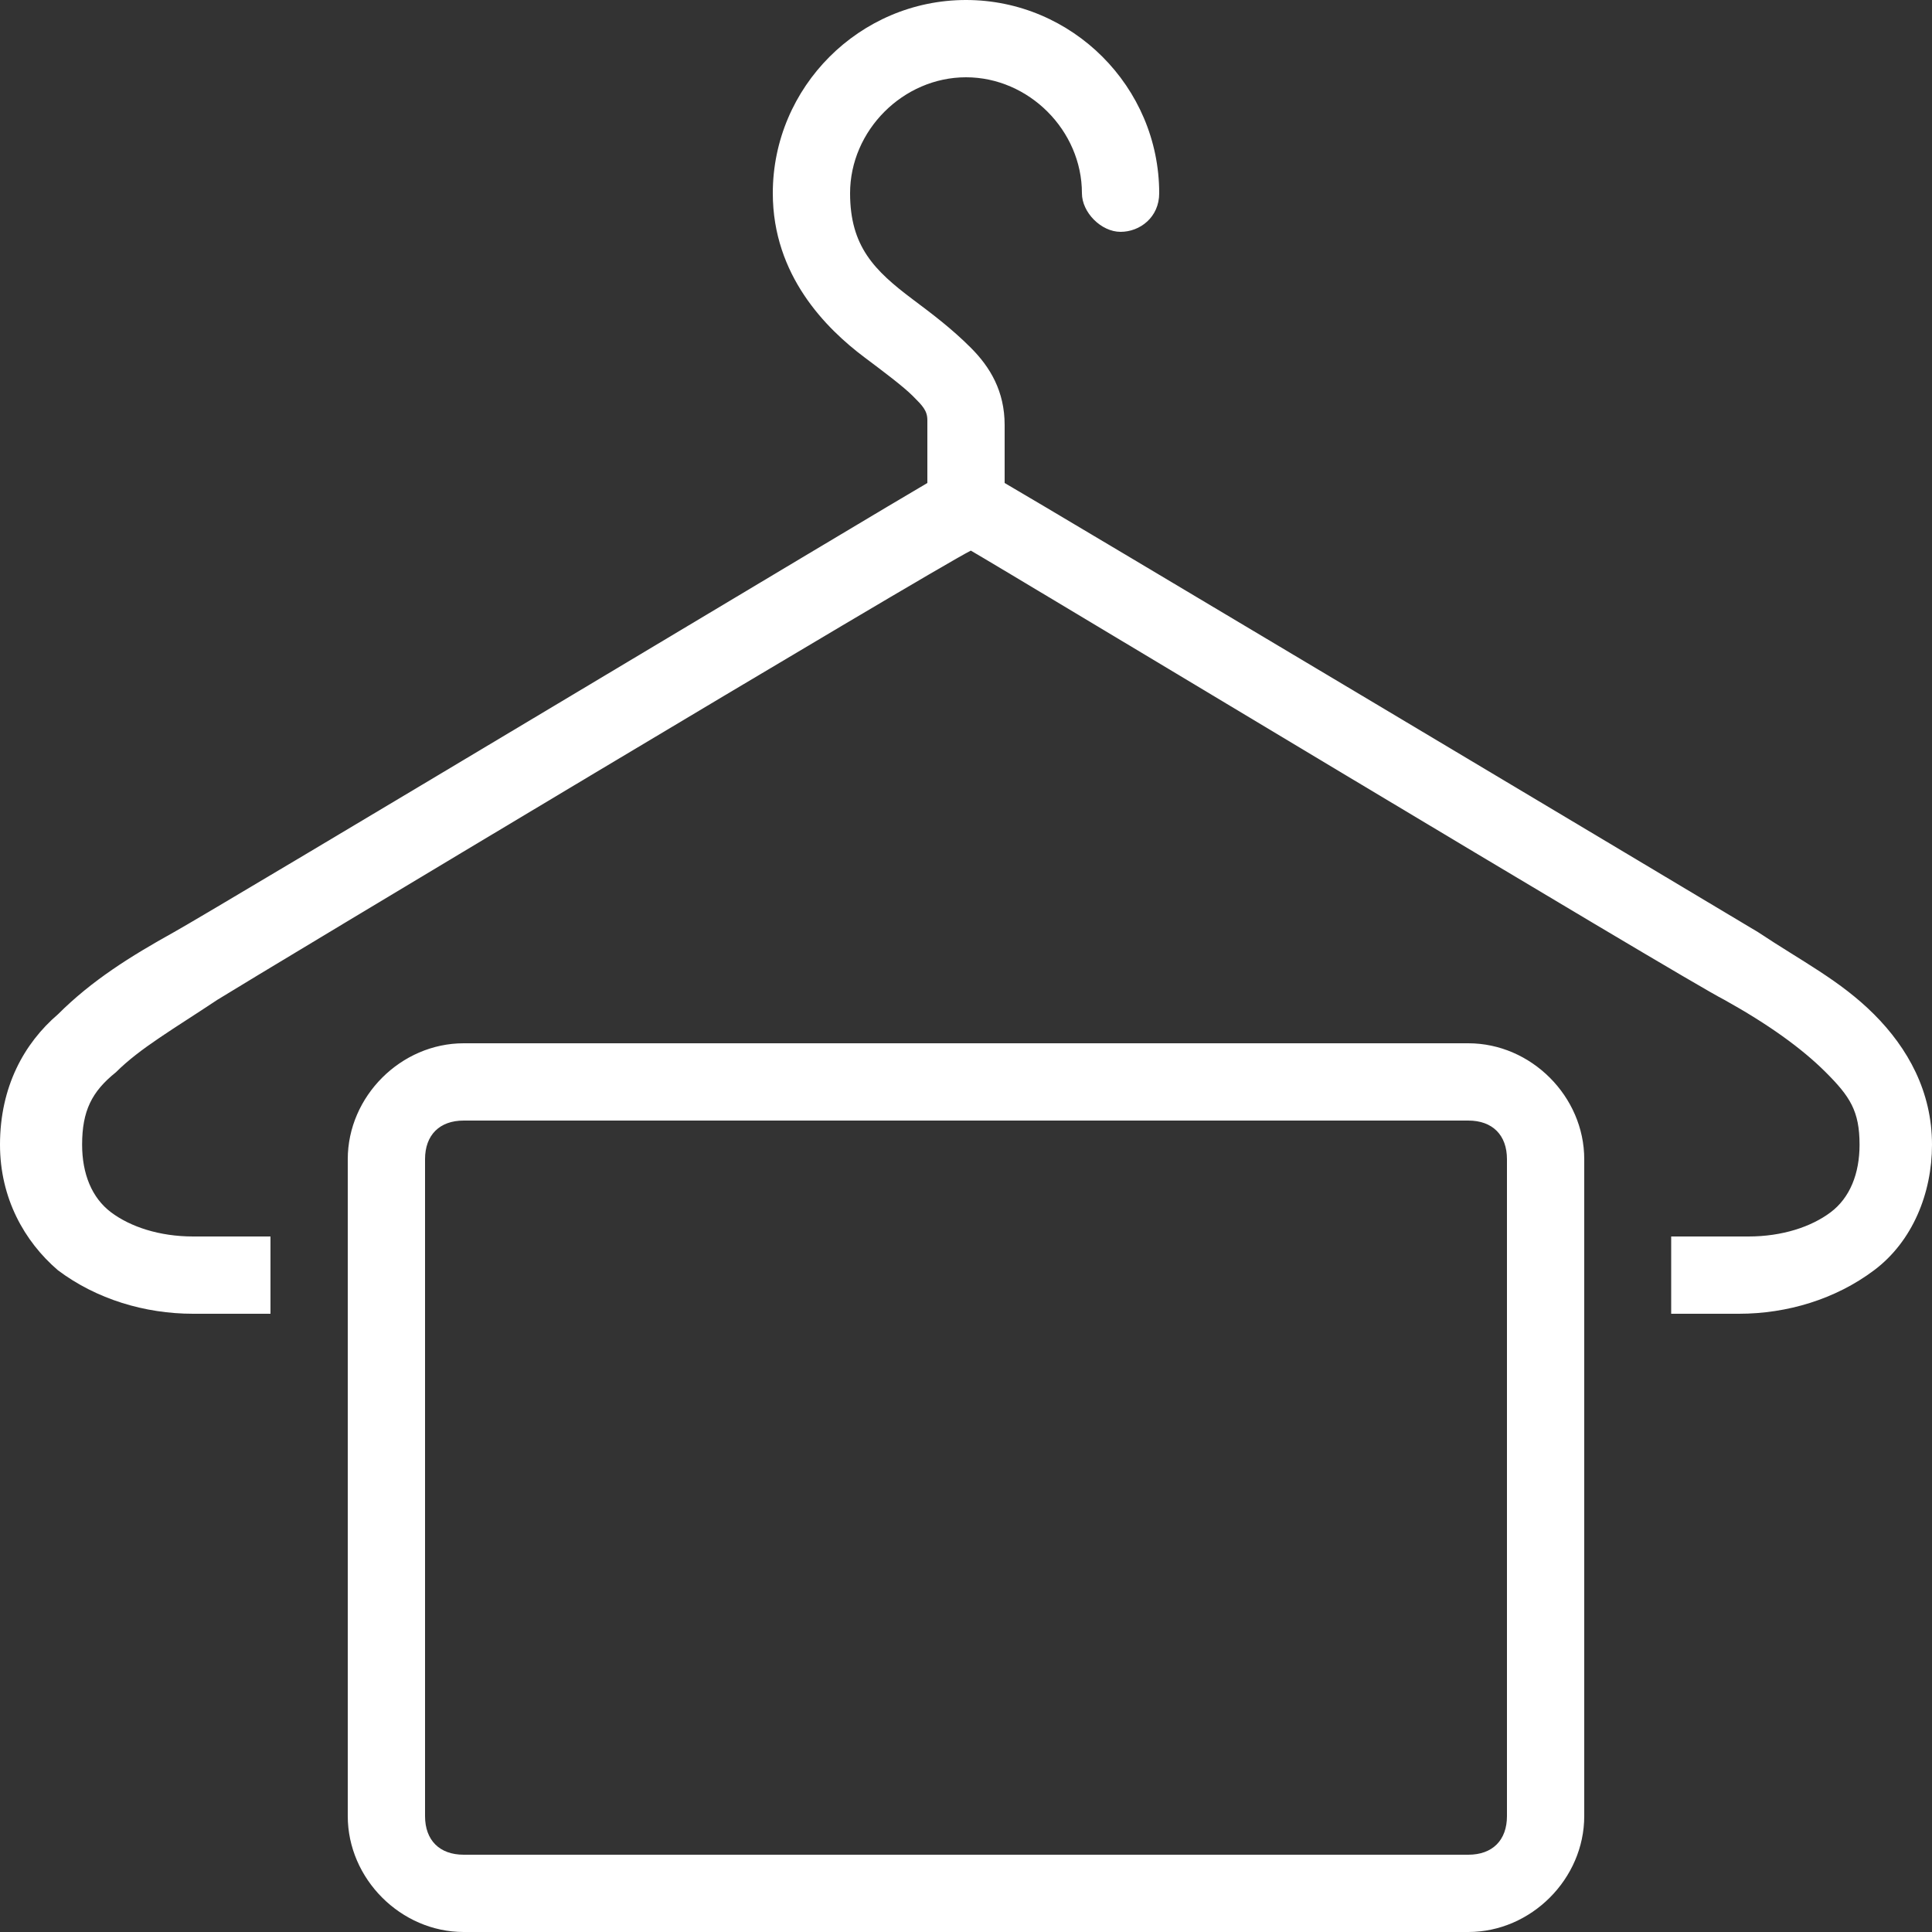
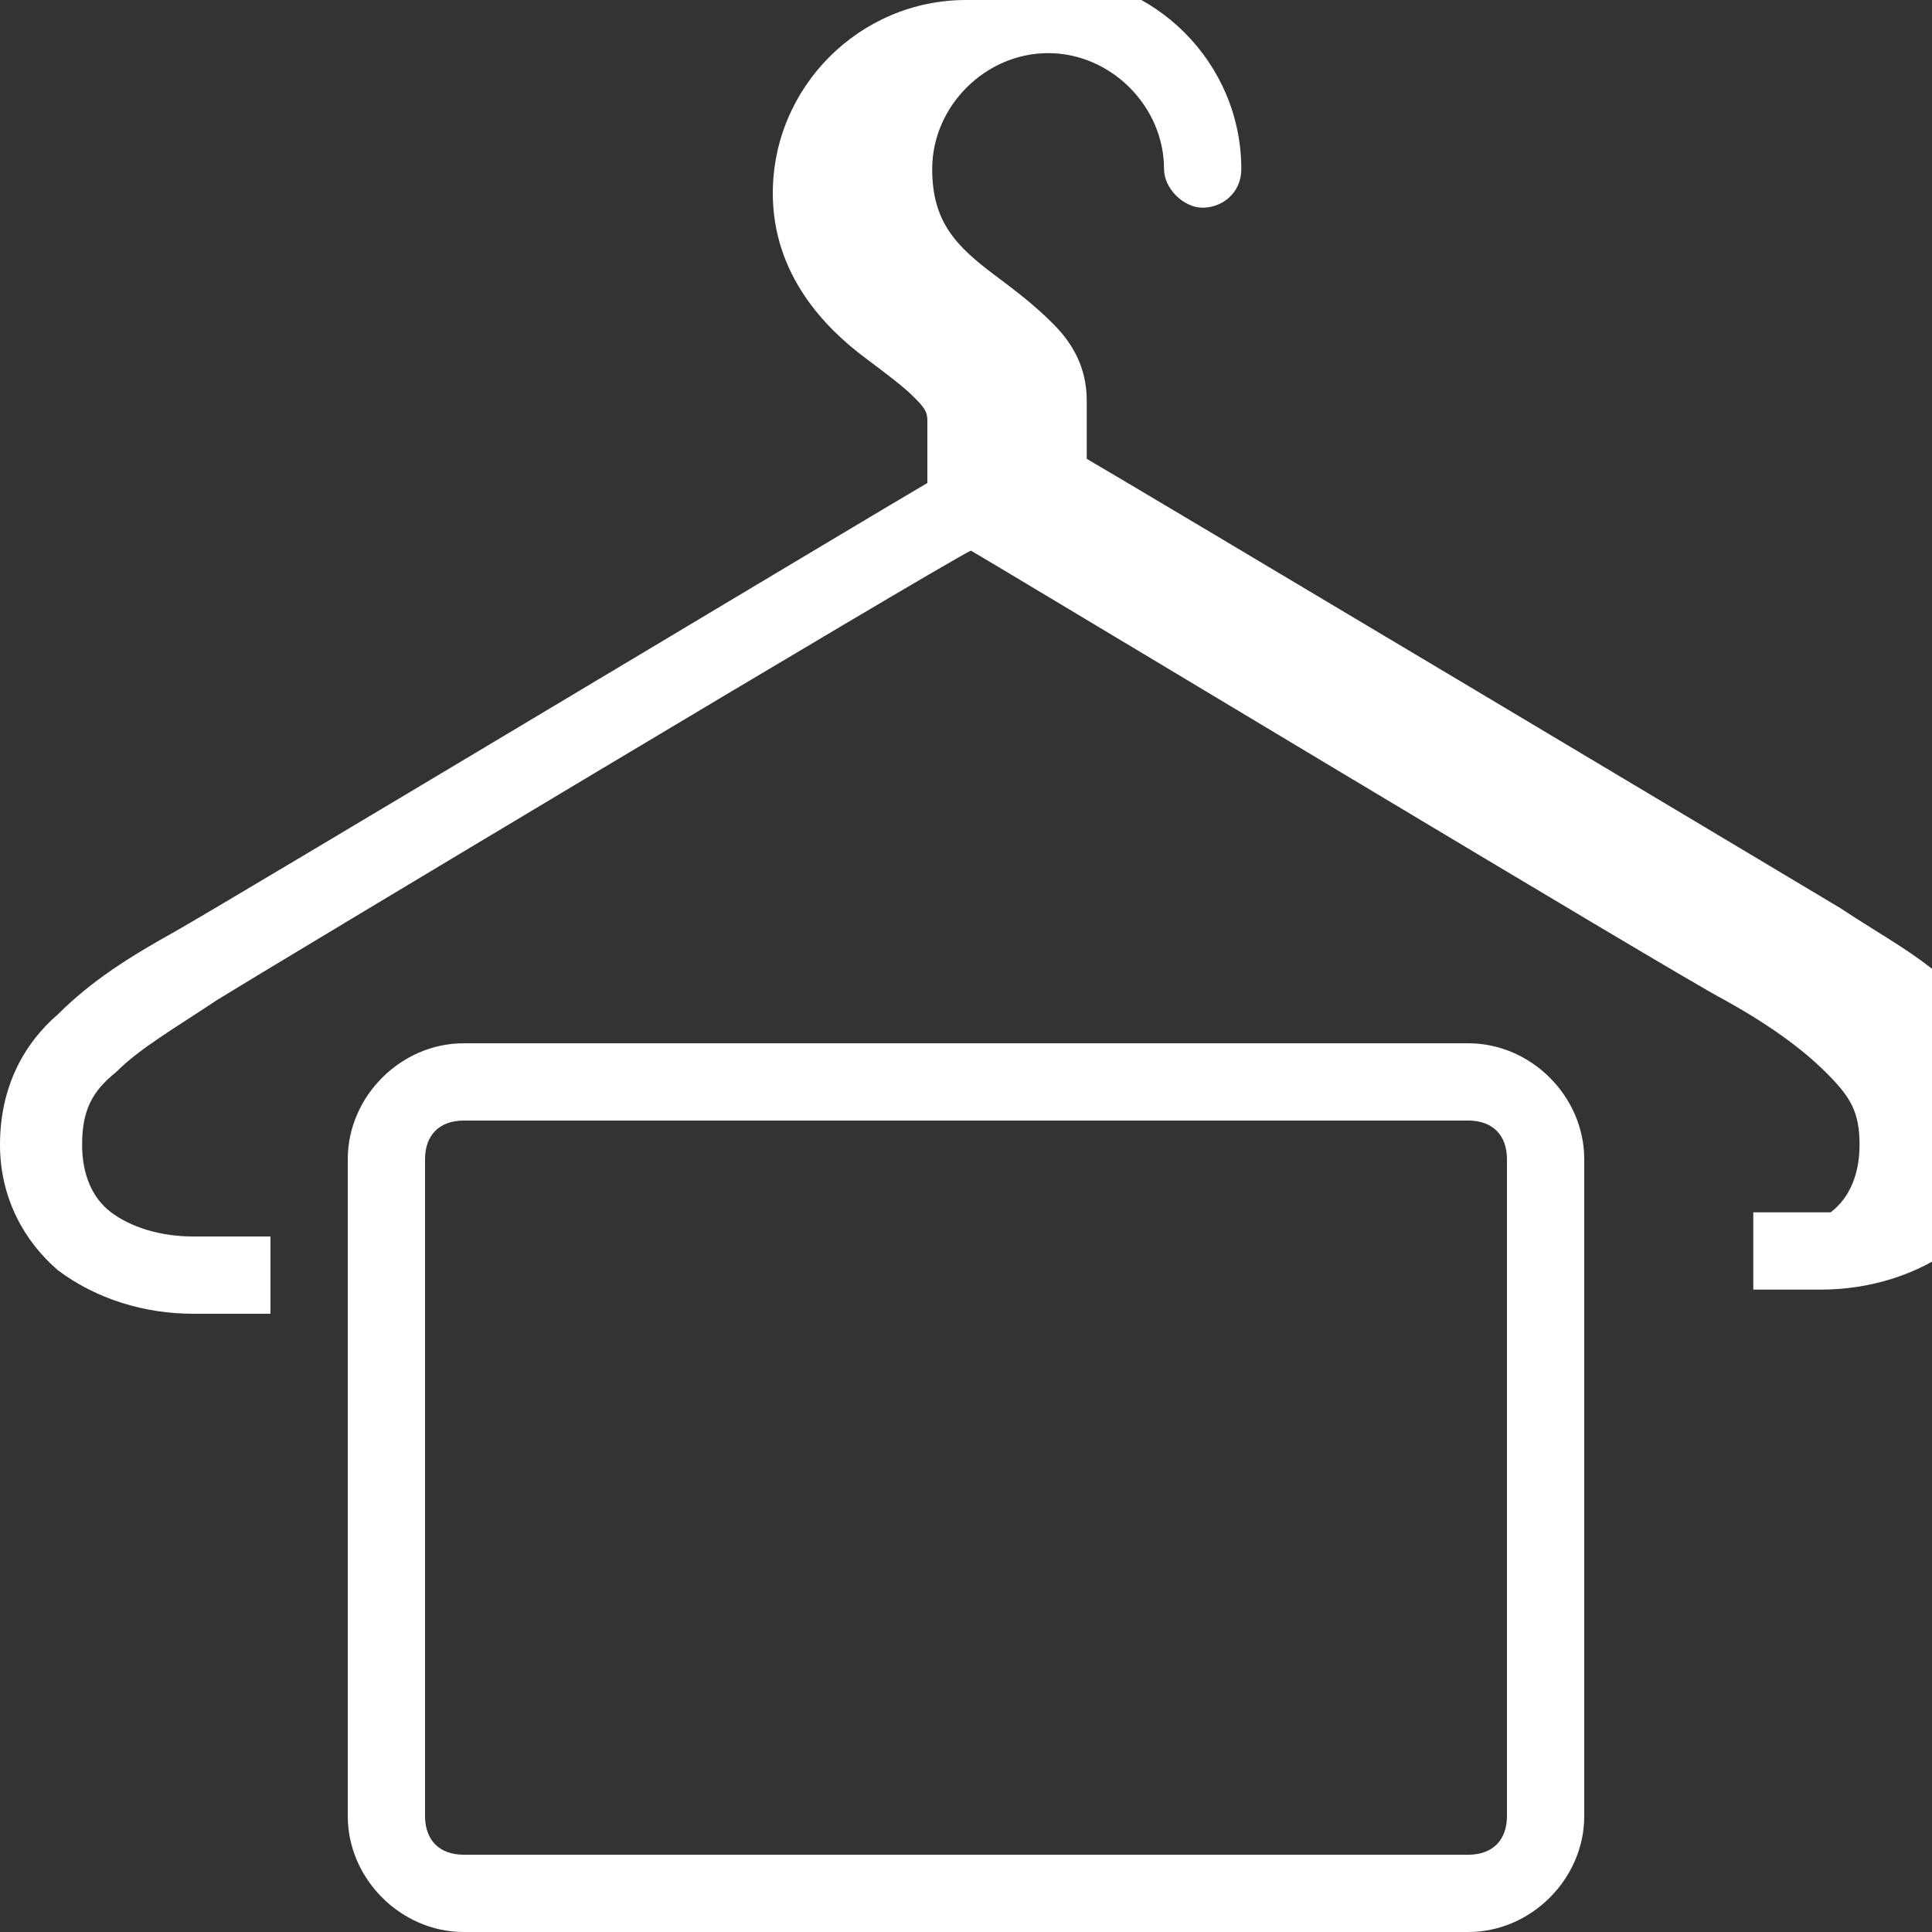
<svg xmlns="http://www.w3.org/2000/svg" enable-background="new 0 0 40 40" viewBox="0 0 40 40">
  <rect x="0" y="0" width="40" height="40" fill="#333333" stroke="none" />
-   <path clip-rule="evenodd" d="m20 0c-2.2 0-4 1.8-4 4 0 1.7 1.1 2.8 1.9 3.4.4.3.8.6 1 .8s.3.3.3.5v1.3c-.7.4-14.7 8.8-15.6 9.3s-1.7 1-2.4 1.7c-.7.6-1.2 1.5-1.2 2.7 0 1.1.5 2 1.2 2.6.8.6 1.8.9 2.8.9h1.6v-1.6h-1.6c-.7 0-1.3-.2-1.7-.5s-.6-.8-.6-1.4c0-.7.2-1.1.7-1.5.5-.5 1.2-.9 2.1-1.5.8-.5 14.8-8.9 15.6-9.3.7.4 14.8 8.9 15.6 9.3.9.5 1.6 1 2.1 1.5s.7.8.7 1.5c0 .6-.2 1.1-.6 1.4s-1 .5-1.7.5h-1.6v1.6h1.4c1 0 2-.3 2.8-.9s1.2-1.6 1.2-2.6c0-1.1-.5-2-1.2-2.7s-1.5-1.1-2.4-1.7c-1-.6-14.9-8.9-15.6-9.3v-1.2c0-.7-.3-1.2-.7-1.6s-.8-.7-1.2-1c-.8-.6-1.3-1.1-1.3-2.2 0-1.3 1.1-2.4 2.4-2.4s2.4 1.1 2.4 2.4c0 .4.4.8.8.8s.8-.3.8-.8c0-2.2-1.8-4-4-4zm-10.4 21.6c-1.3 0-2.4 1.1-2.4 2.4v13.6c0 1.3 1.1 2.4 2.4 2.4h20.8c1.3 0 2.4-1.1 2.4-2.4v-13.6c0-1.3-1.1-2.4-2.4-2.4zm0 1.6h20.8c.5 0 .8.3.8.8v13.6c0 .5-.3.8-.8.8h-20.8c-.5 0-.8-.3-.8-.8v-13.6c0-.5.3-.8.8-.8z" fill="#fff" fill-rule="evenodd" />
+   <path clip-rule="evenodd" d="m20 0c-2.2 0-4 1.8-4 4 0 1.7 1.1 2.8 1.9 3.4.4.3.8.6 1 .8s.3.3.3.5v1.3c-.7.4-14.7 8.8-15.6 9.3s-1.7 1-2.4 1.7c-.7.6-1.2 1.5-1.2 2.7 0 1.1.5 2 1.2 2.6.8.6 1.8.9 2.8.9h1.6v-1.6h-1.6c-.7 0-1.3-.2-1.7-.5s-.6-.8-.6-1.4c0-.7.2-1.1.7-1.5.5-.5 1.2-.9 2.1-1.5.8-.5 14.8-8.9 15.6-9.3.7.4 14.8 8.9 15.6 9.3.9.5 1.6 1 2.1 1.5s.7.8.7 1.5c0 .6-.2 1.1-.6 1.4h-1.6v1.6h1.4c1 0 2-.3 2.8-.9s1.2-1.6 1.2-2.6c0-1.1-.5-2-1.2-2.7s-1.5-1.1-2.4-1.7c-1-.6-14.9-8.9-15.6-9.3v-1.2c0-.7-.3-1.2-.7-1.6s-.8-.7-1.2-1c-.8-.6-1.3-1.1-1.3-2.2 0-1.3 1.1-2.4 2.4-2.4s2.4 1.1 2.4 2.4c0 .4.4.8.8.8s.8-.3.8-.8c0-2.2-1.8-4-4-4zm-10.4 21.6c-1.3 0-2.4 1.1-2.4 2.4v13.6c0 1.3 1.1 2.4 2.4 2.4h20.8c1.3 0 2.4-1.1 2.4-2.4v-13.6c0-1.3-1.1-2.4-2.4-2.4zm0 1.6h20.8c.5 0 .8.3.8.8v13.6c0 .5-.3.8-.8.8h-20.8c-.5 0-.8-.3-.8-.8v-13.6c0-.5.3-.8.8-.8z" fill="#fff" fill-rule="evenodd" />
</svg>